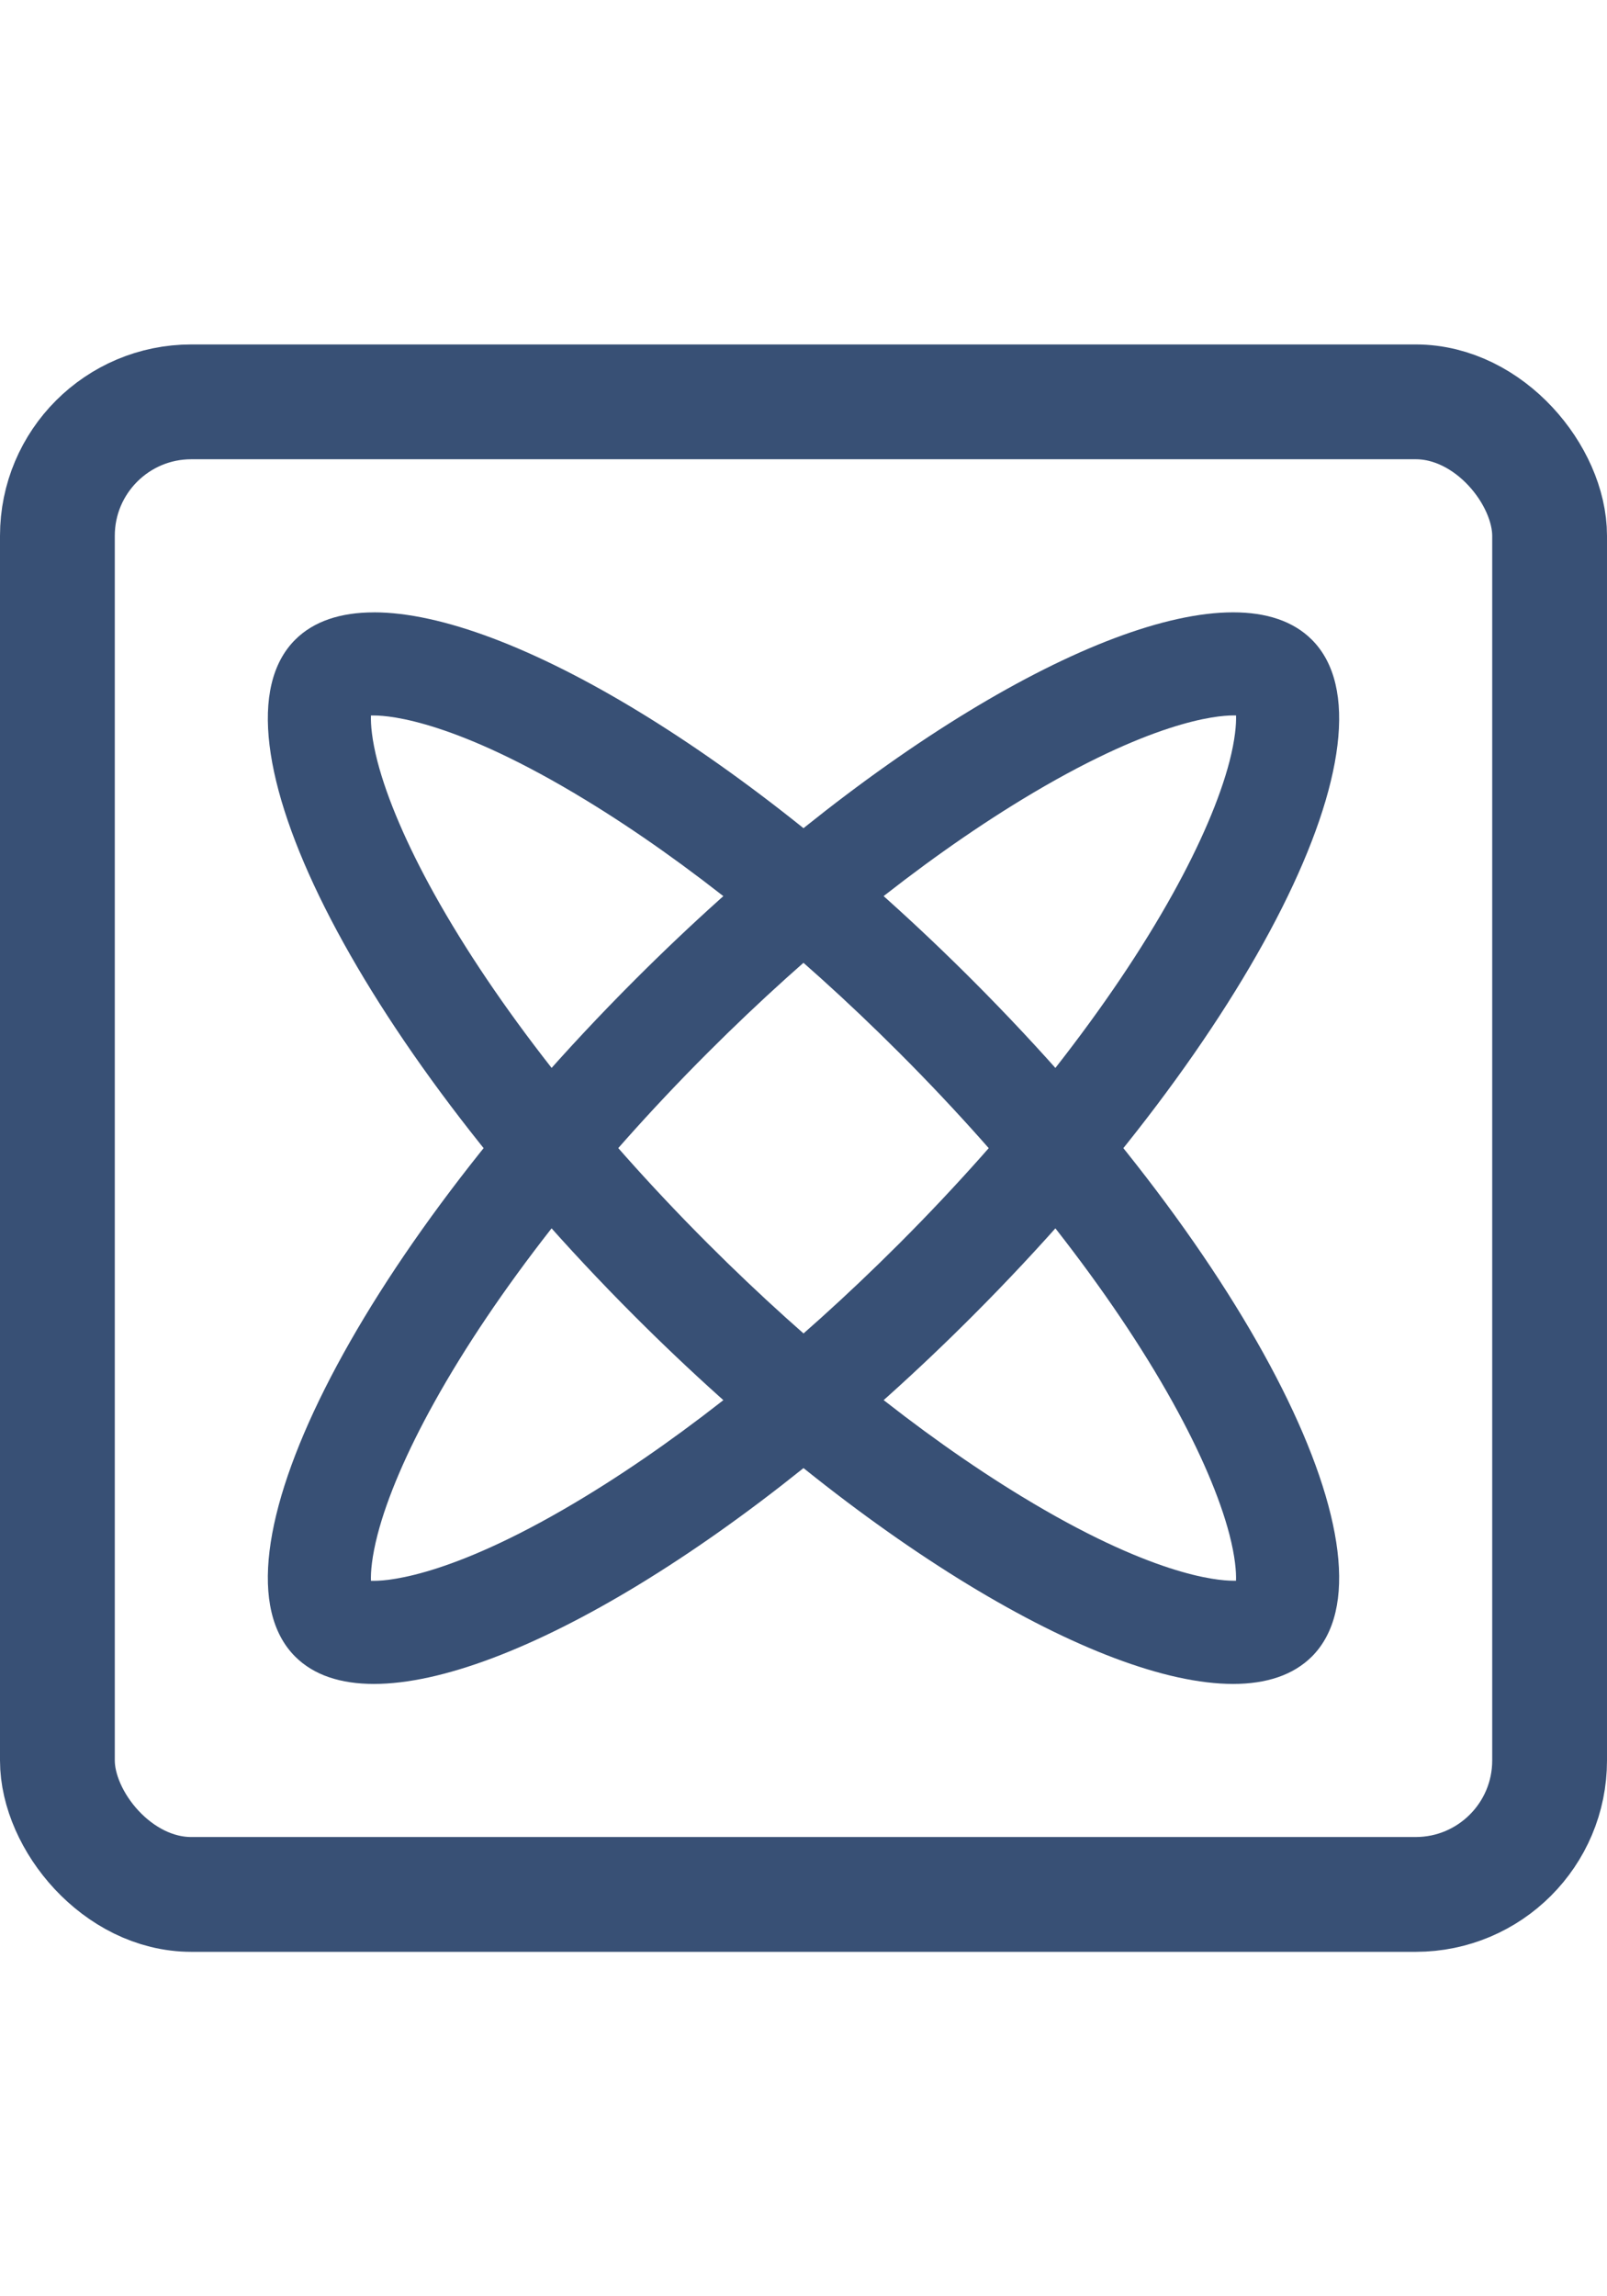
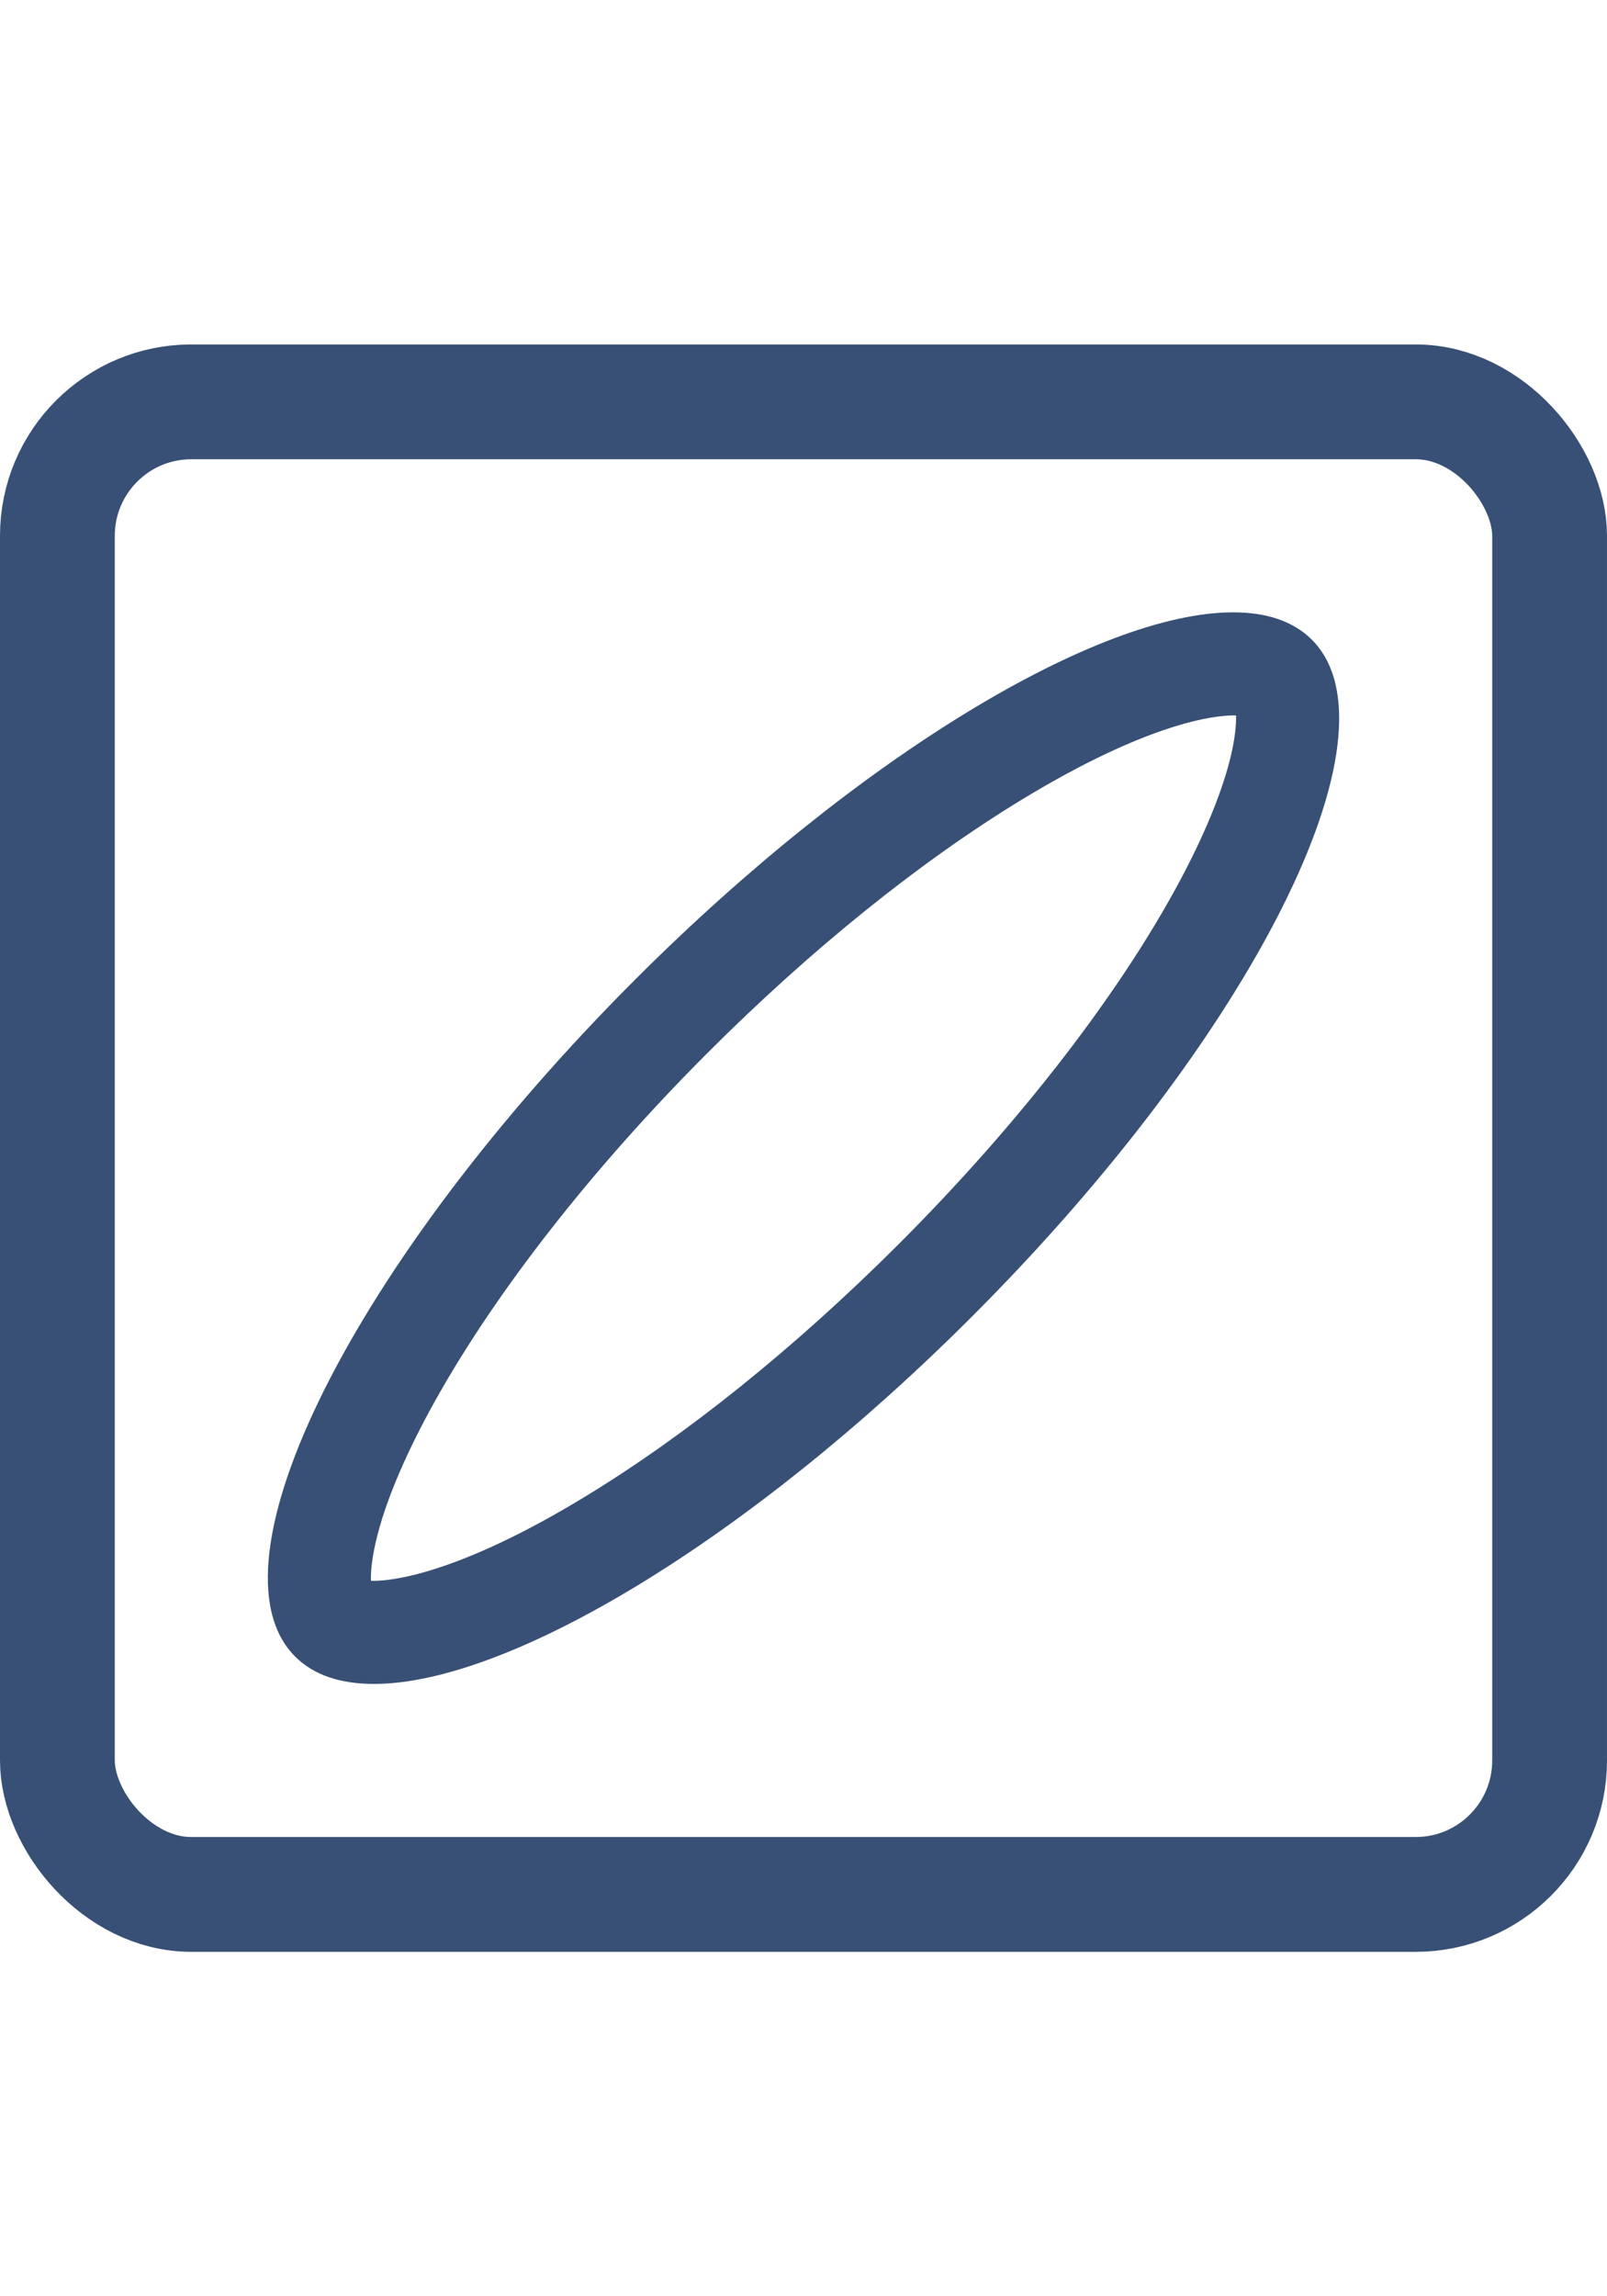
<svg xmlns="http://www.w3.org/2000/svg" width="42" height="60" viewBox="0 0 42 60" fill="none">
  <rect x="1.5" y="10.5" width="39" height="39" rx="3.5" stroke="#385075" stroke-width="3" />
  <path d="M32.228 18.694H32.305C32.312 18.925 32.282 19.321 32.133 19.898C31.881 20.868 31.369 22.063 30.652 23.354C29.051 26.239 26.509 29.486 23.498 32.498C20.799 35.196 17.963 37.481 15.297 39.103C11.941 41.147 10.22 41.306 9.772 41.306H9.695C9.687 41.075 9.718 40.679 9.867 40.102C10.118 39.132 10.63 37.937 11.348 36.646C12.949 33.761 15.49 30.513 18.502 27.502C21.201 24.803 24.037 22.519 26.702 20.896C30.059 18.853 31.78 18.694 32.228 18.694V18.694ZM32.228 16C28.723 16 22.473 19.721 16.597 25.599C9.26 32.934 5.283 40.854 7.714 43.285C8.199 43.77 8.9 44 9.772 44C13.277 44 19.527 40.279 25.403 34.401C32.74 27.065 36.717 19.146 34.286 16.715C33.801 16.23 33.1 16 32.228 16V16Z" fill="#385075" />
-   <path d="M9.772 18.695C10.221 18.695 11.941 18.854 15.297 20.898C17.962 22.52 20.798 24.803 23.497 27.503C26.509 30.513 29.05 33.761 30.652 36.644C31.369 37.935 31.881 39.129 32.133 40.1C32.282 40.677 32.312 41.072 32.304 41.303H32.228C31.779 41.303 30.059 41.144 26.702 39.101C24.037 37.479 21.201 35.195 18.502 32.496C15.49 29.484 12.949 26.238 11.347 23.354C10.63 22.063 10.118 20.868 9.866 19.899C9.717 19.322 9.687 18.926 9.695 18.695H9.772V18.695ZM9.772 16.001C8.901 16.001 8.2 16.231 7.714 16.716C5.283 19.147 9.26 27.065 16.597 34.402C22.474 40.278 28.722 44 32.228 44C33.099 44 33.8 43.769 34.286 43.285C36.717 40.853 32.739 32.934 25.402 25.598C19.526 19.721 13.278 16 9.772 16L9.772 16.001Z" fill="#385075" />
</svg>